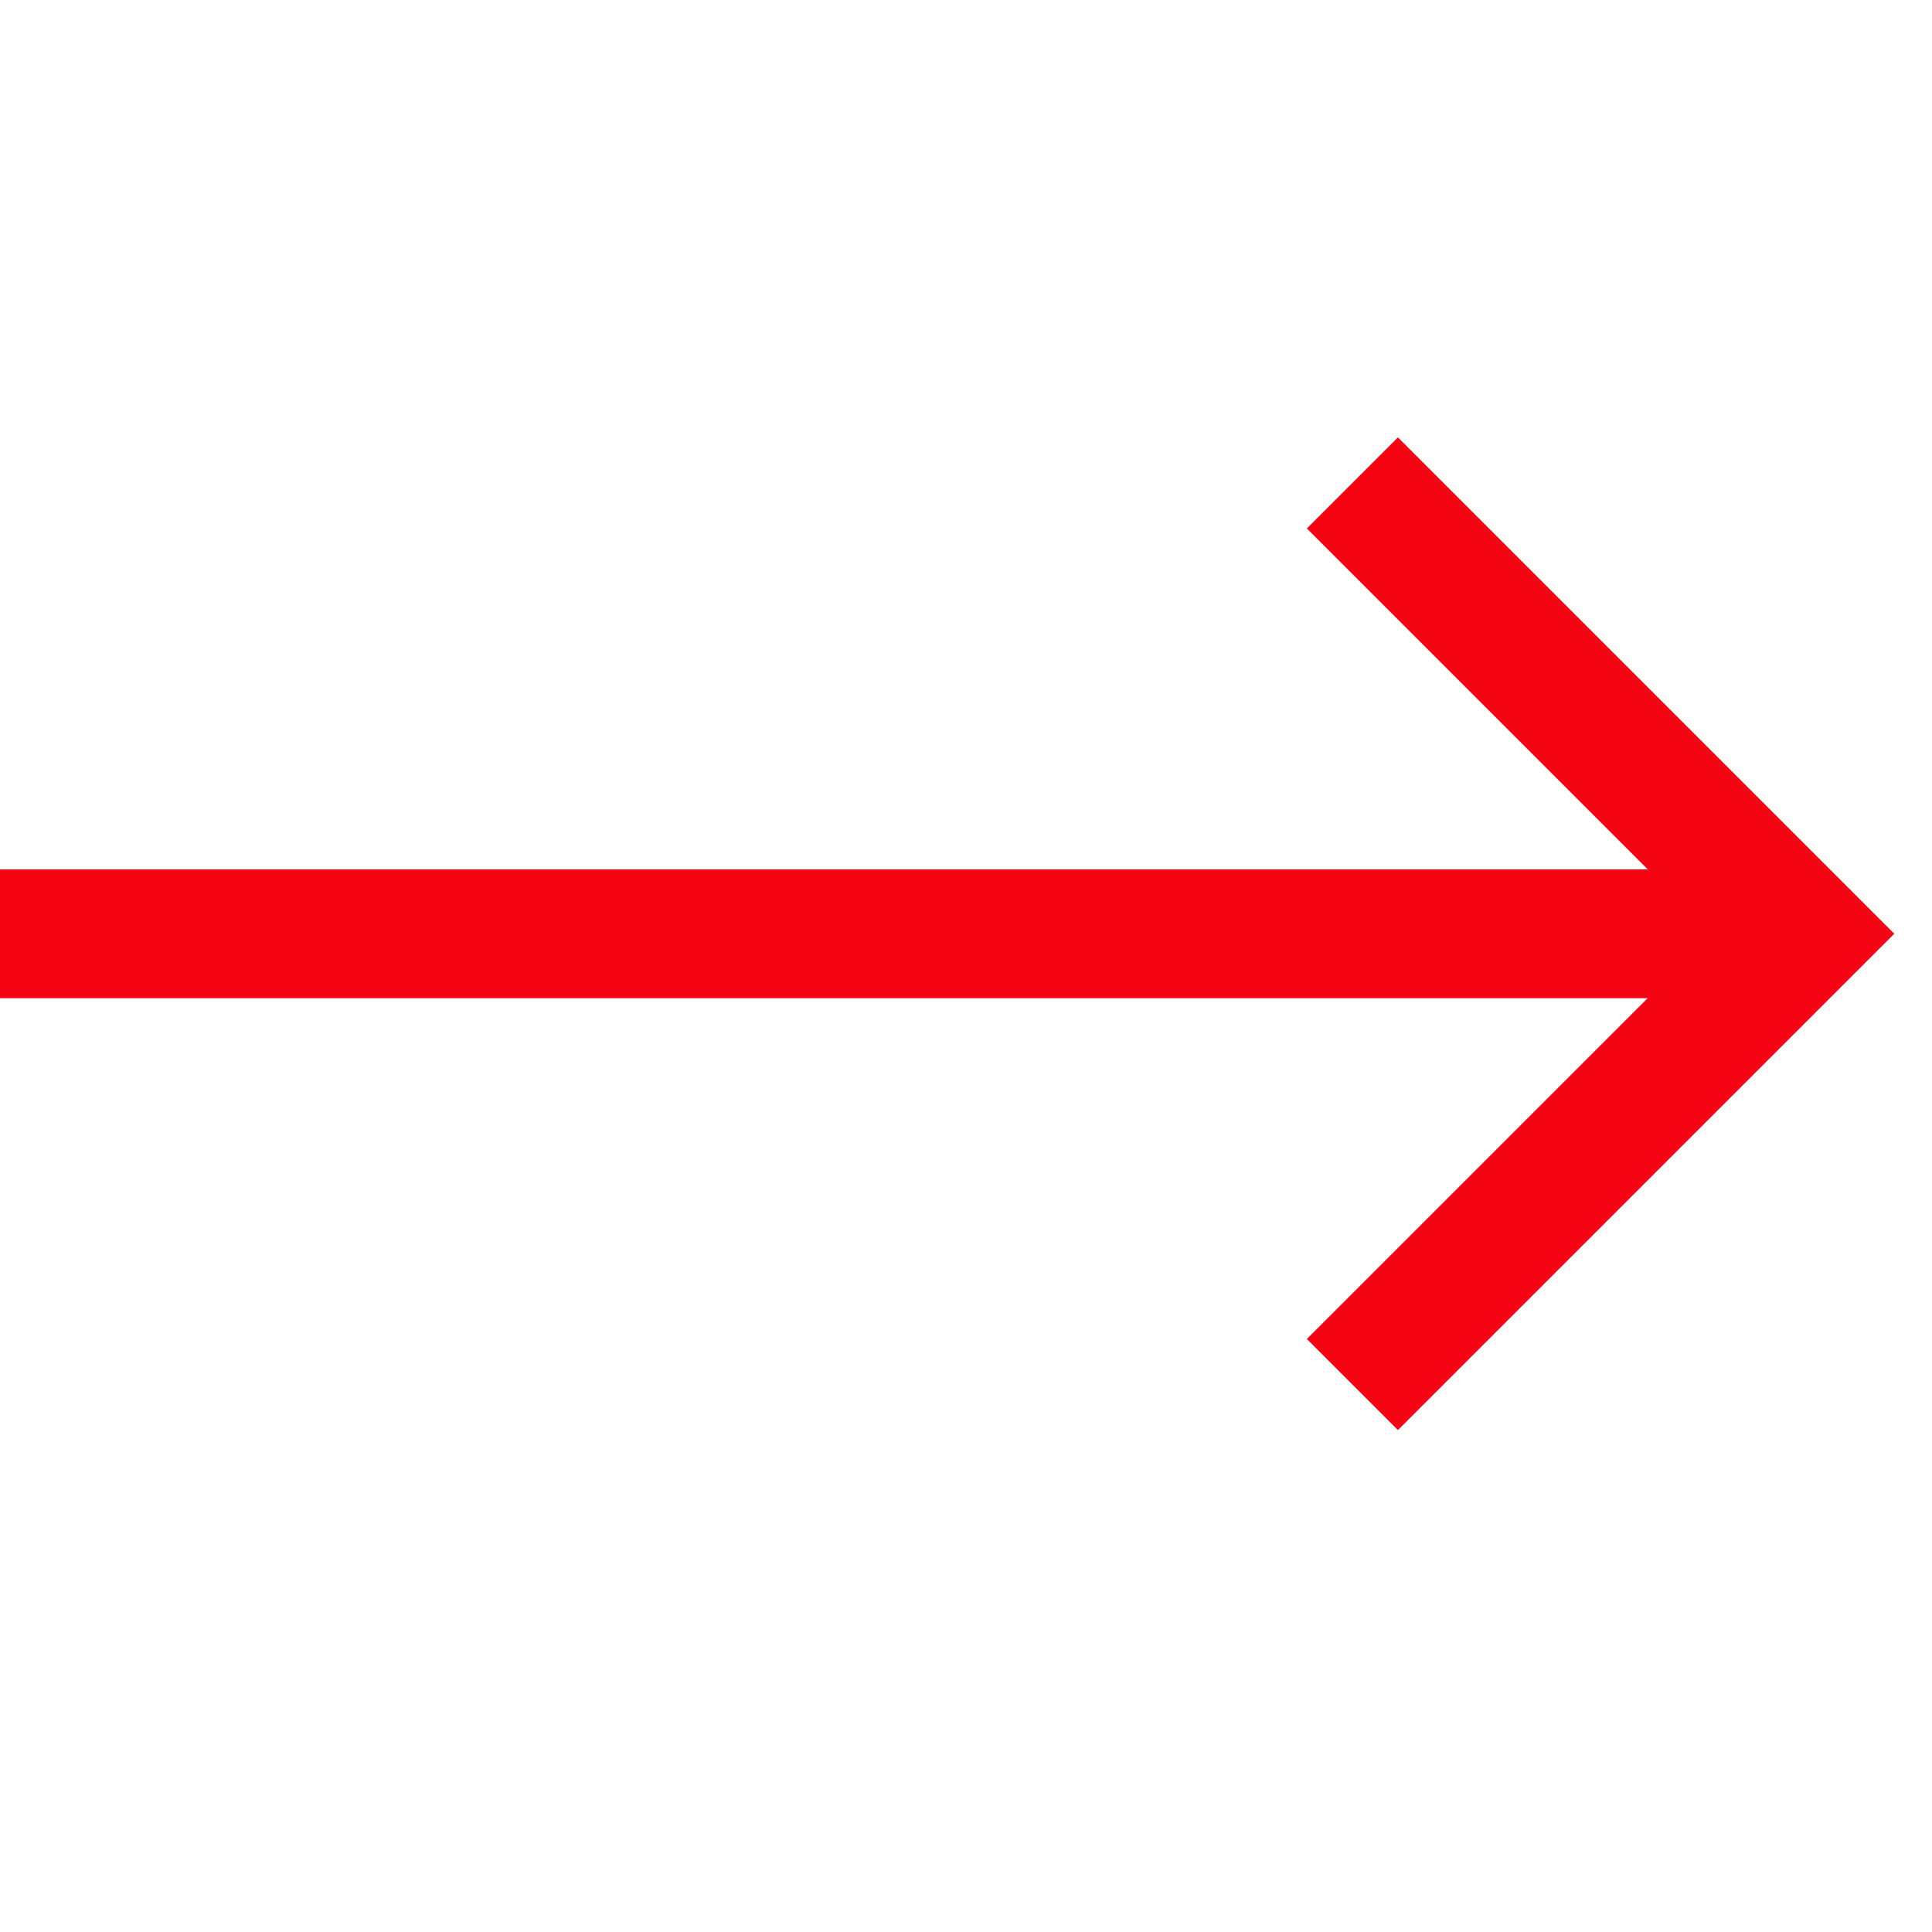
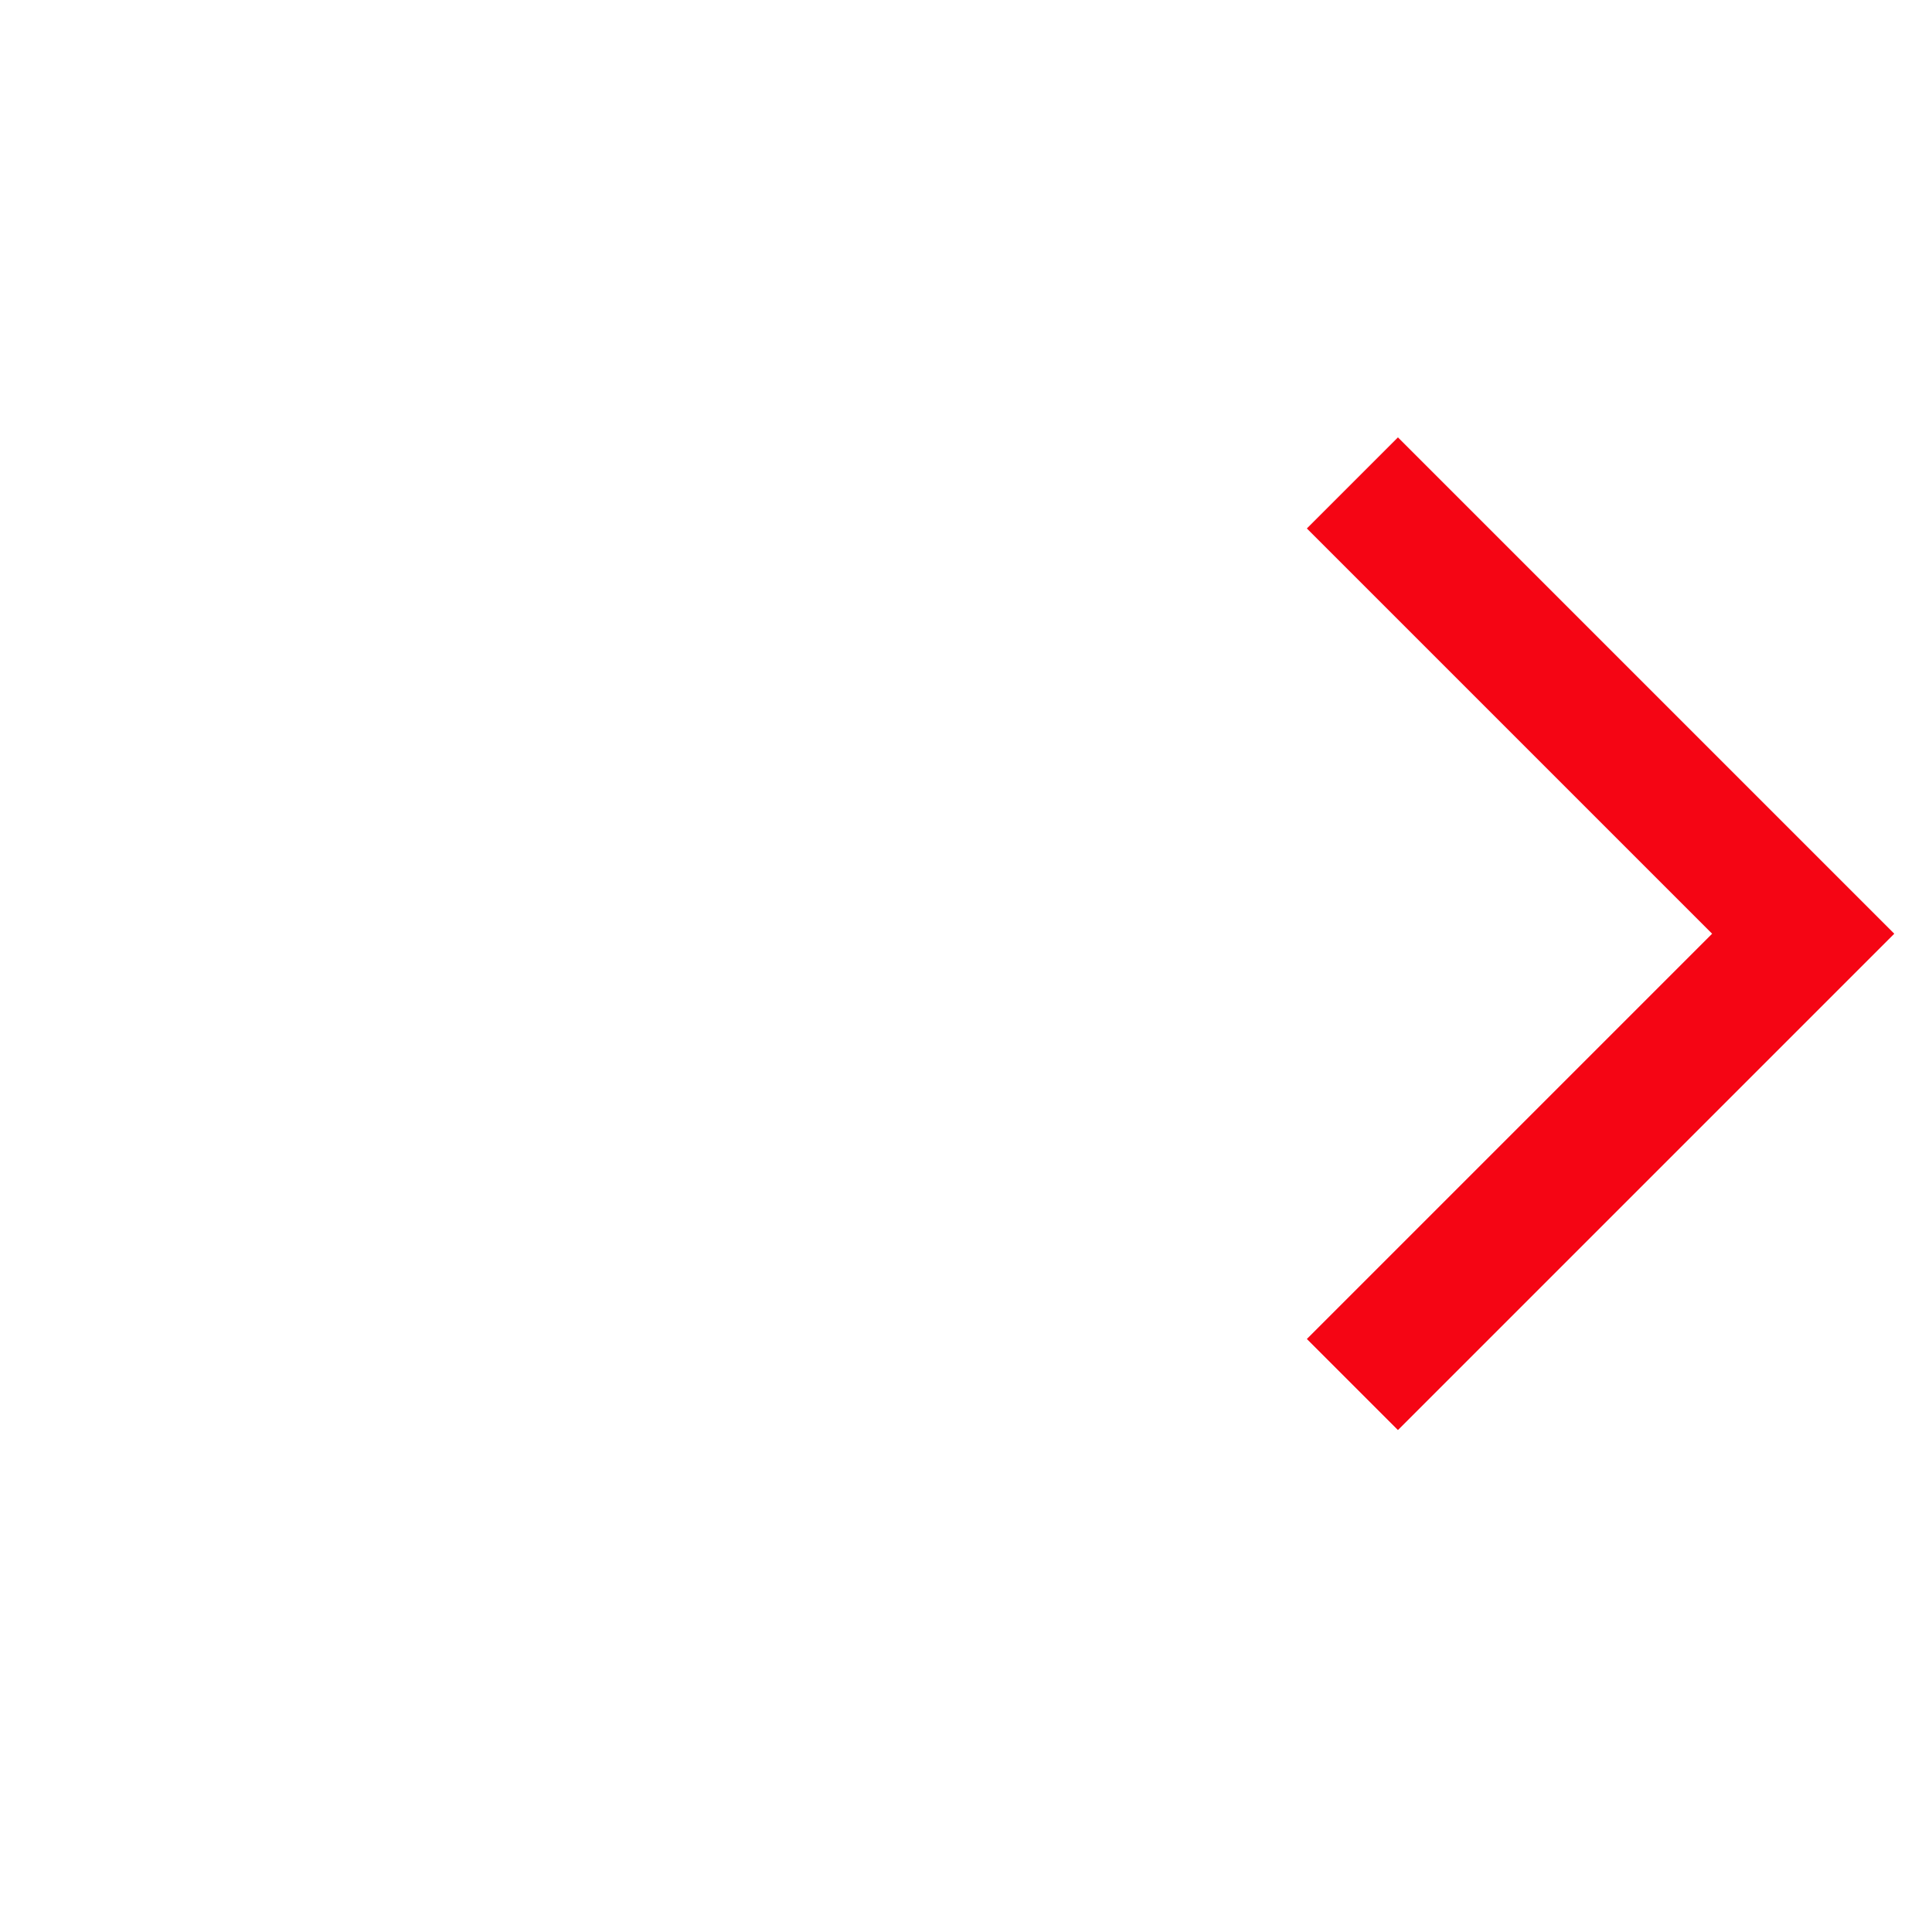
<svg xmlns="http://www.w3.org/2000/svg" width="24" height="24" viewBox="0 0 24 24" fill="none">
-   <path fill-rule="evenodd" clip-rule="evenodd" d="M0 12.4v-1.6h21.6v1.6H0z" fill="#F50514" />
  <path d="M16.8 5.999l5.6 5.6-5.6 5.6" stroke="#F50514" stroke-width="1.6" />
</svg>